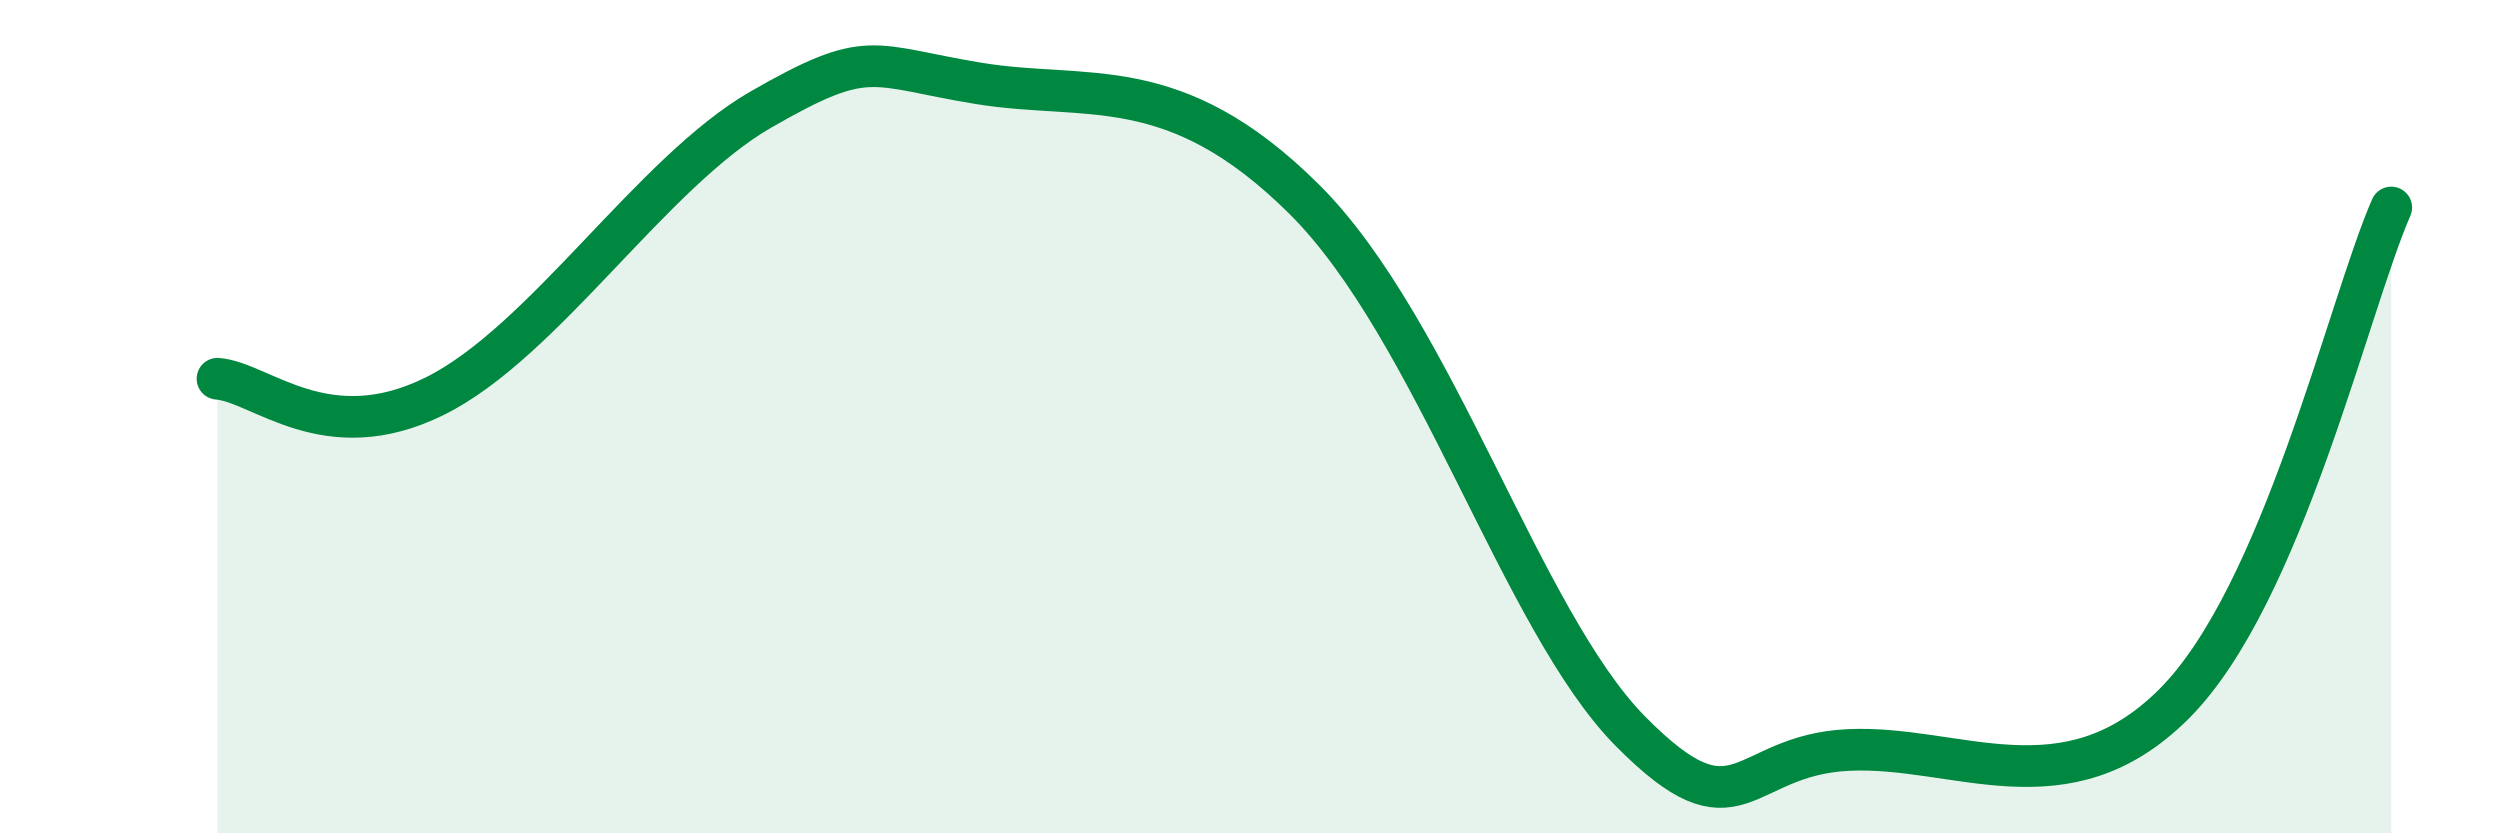
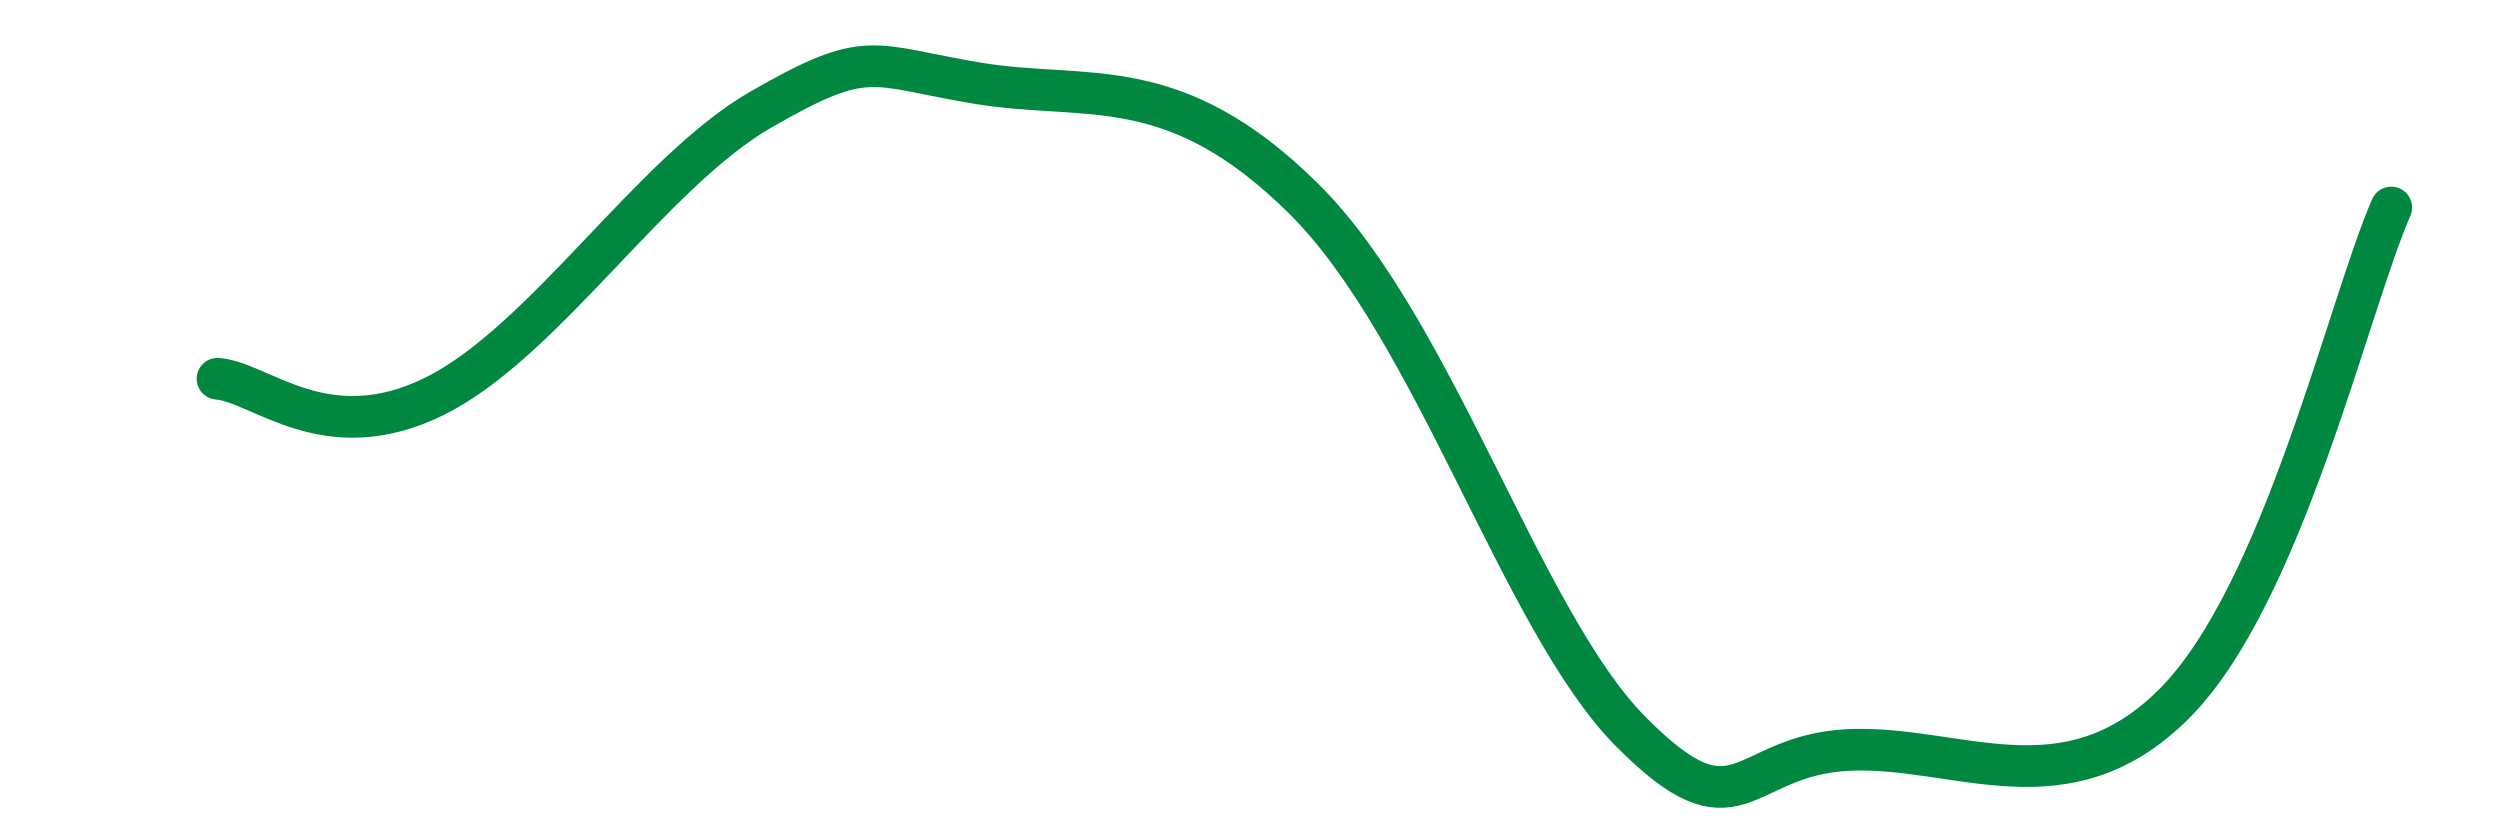
<svg xmlns="http://www.w3.org/2000/svg" width="60" height="20" viewBox="0 0 60 20">
-   <path d="M 5.22,9.09 C 6.26,9.17 7.82,10.8 10.43,9.51 C 13.04,8.22 15.65,4.13 18.26,2.63 C 20.87,1.13 20.87,1.57 23.48,2 C 26.09,2.43 28.17,1.67 31.3,4.78 C 34.43,7.89 36.52,14.91 39.13,17.55 C 41.74,20.19 41.74,18.13 44.35,18 C 46.96,17.87 49.56,19.5 52.17,16.9 C 54.78,14.3 56.35,7.36 57.39,4.98L57.39 20L5.22 20Z" fill="#008740" opacity="0.1" stroke-linecap="round" stroke-linejoin="round" />
  <path d="M 5.22,9.09 C 6.26,9.17 7.82,10.8 10.43,9.51 C 13.04,8.22 15.65,4.13 18.26,2.63 C 20.87,1.13 20.87,1.57 23.48,2 C 26.09,2.43 28.17,1.67 31.3,4.78 C 34.43,7.89 36.52,14.91 39.13,17.55 C 41.74,20.19 41.74,18.13 44.35,18 C 46.96,17.87 49.56,19.5 52.17,16.9 C 54.78,14.3 56.35,7.36 57.39,4.98" stroke="#008740" stroke-width="1" fill="none" stroke-linecap="round" stroke-linejoin="round" />
</svg>